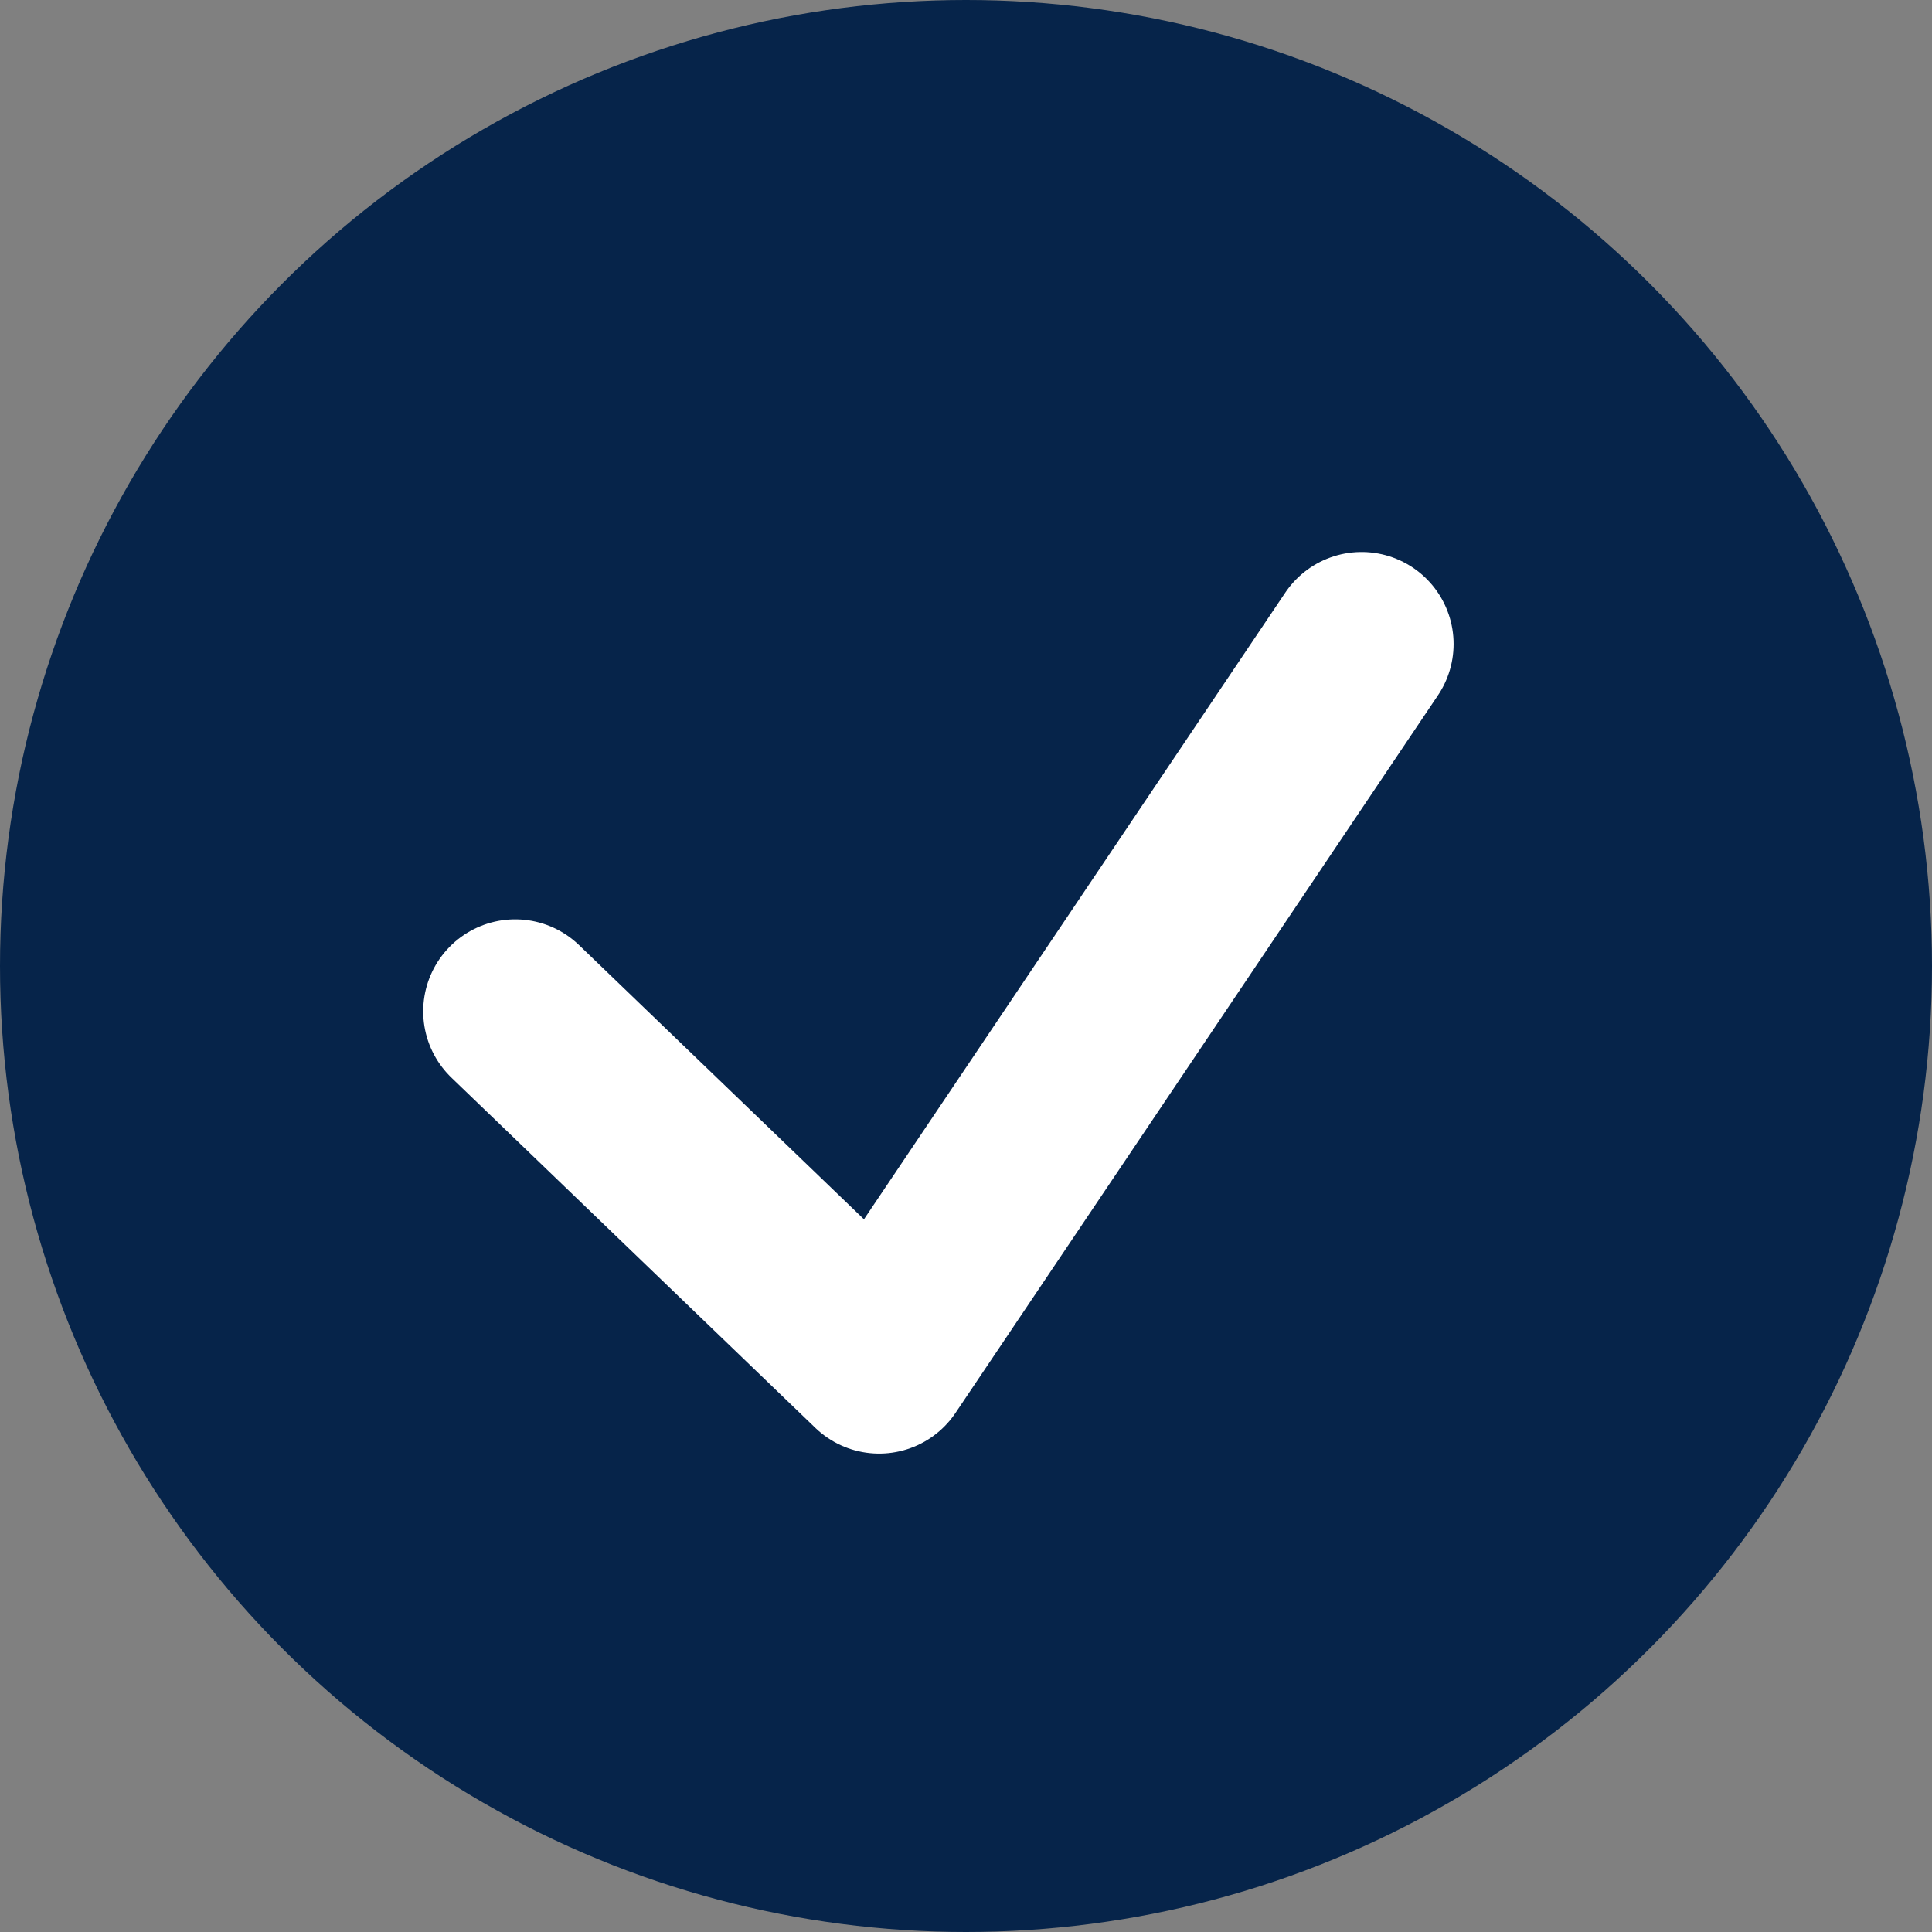
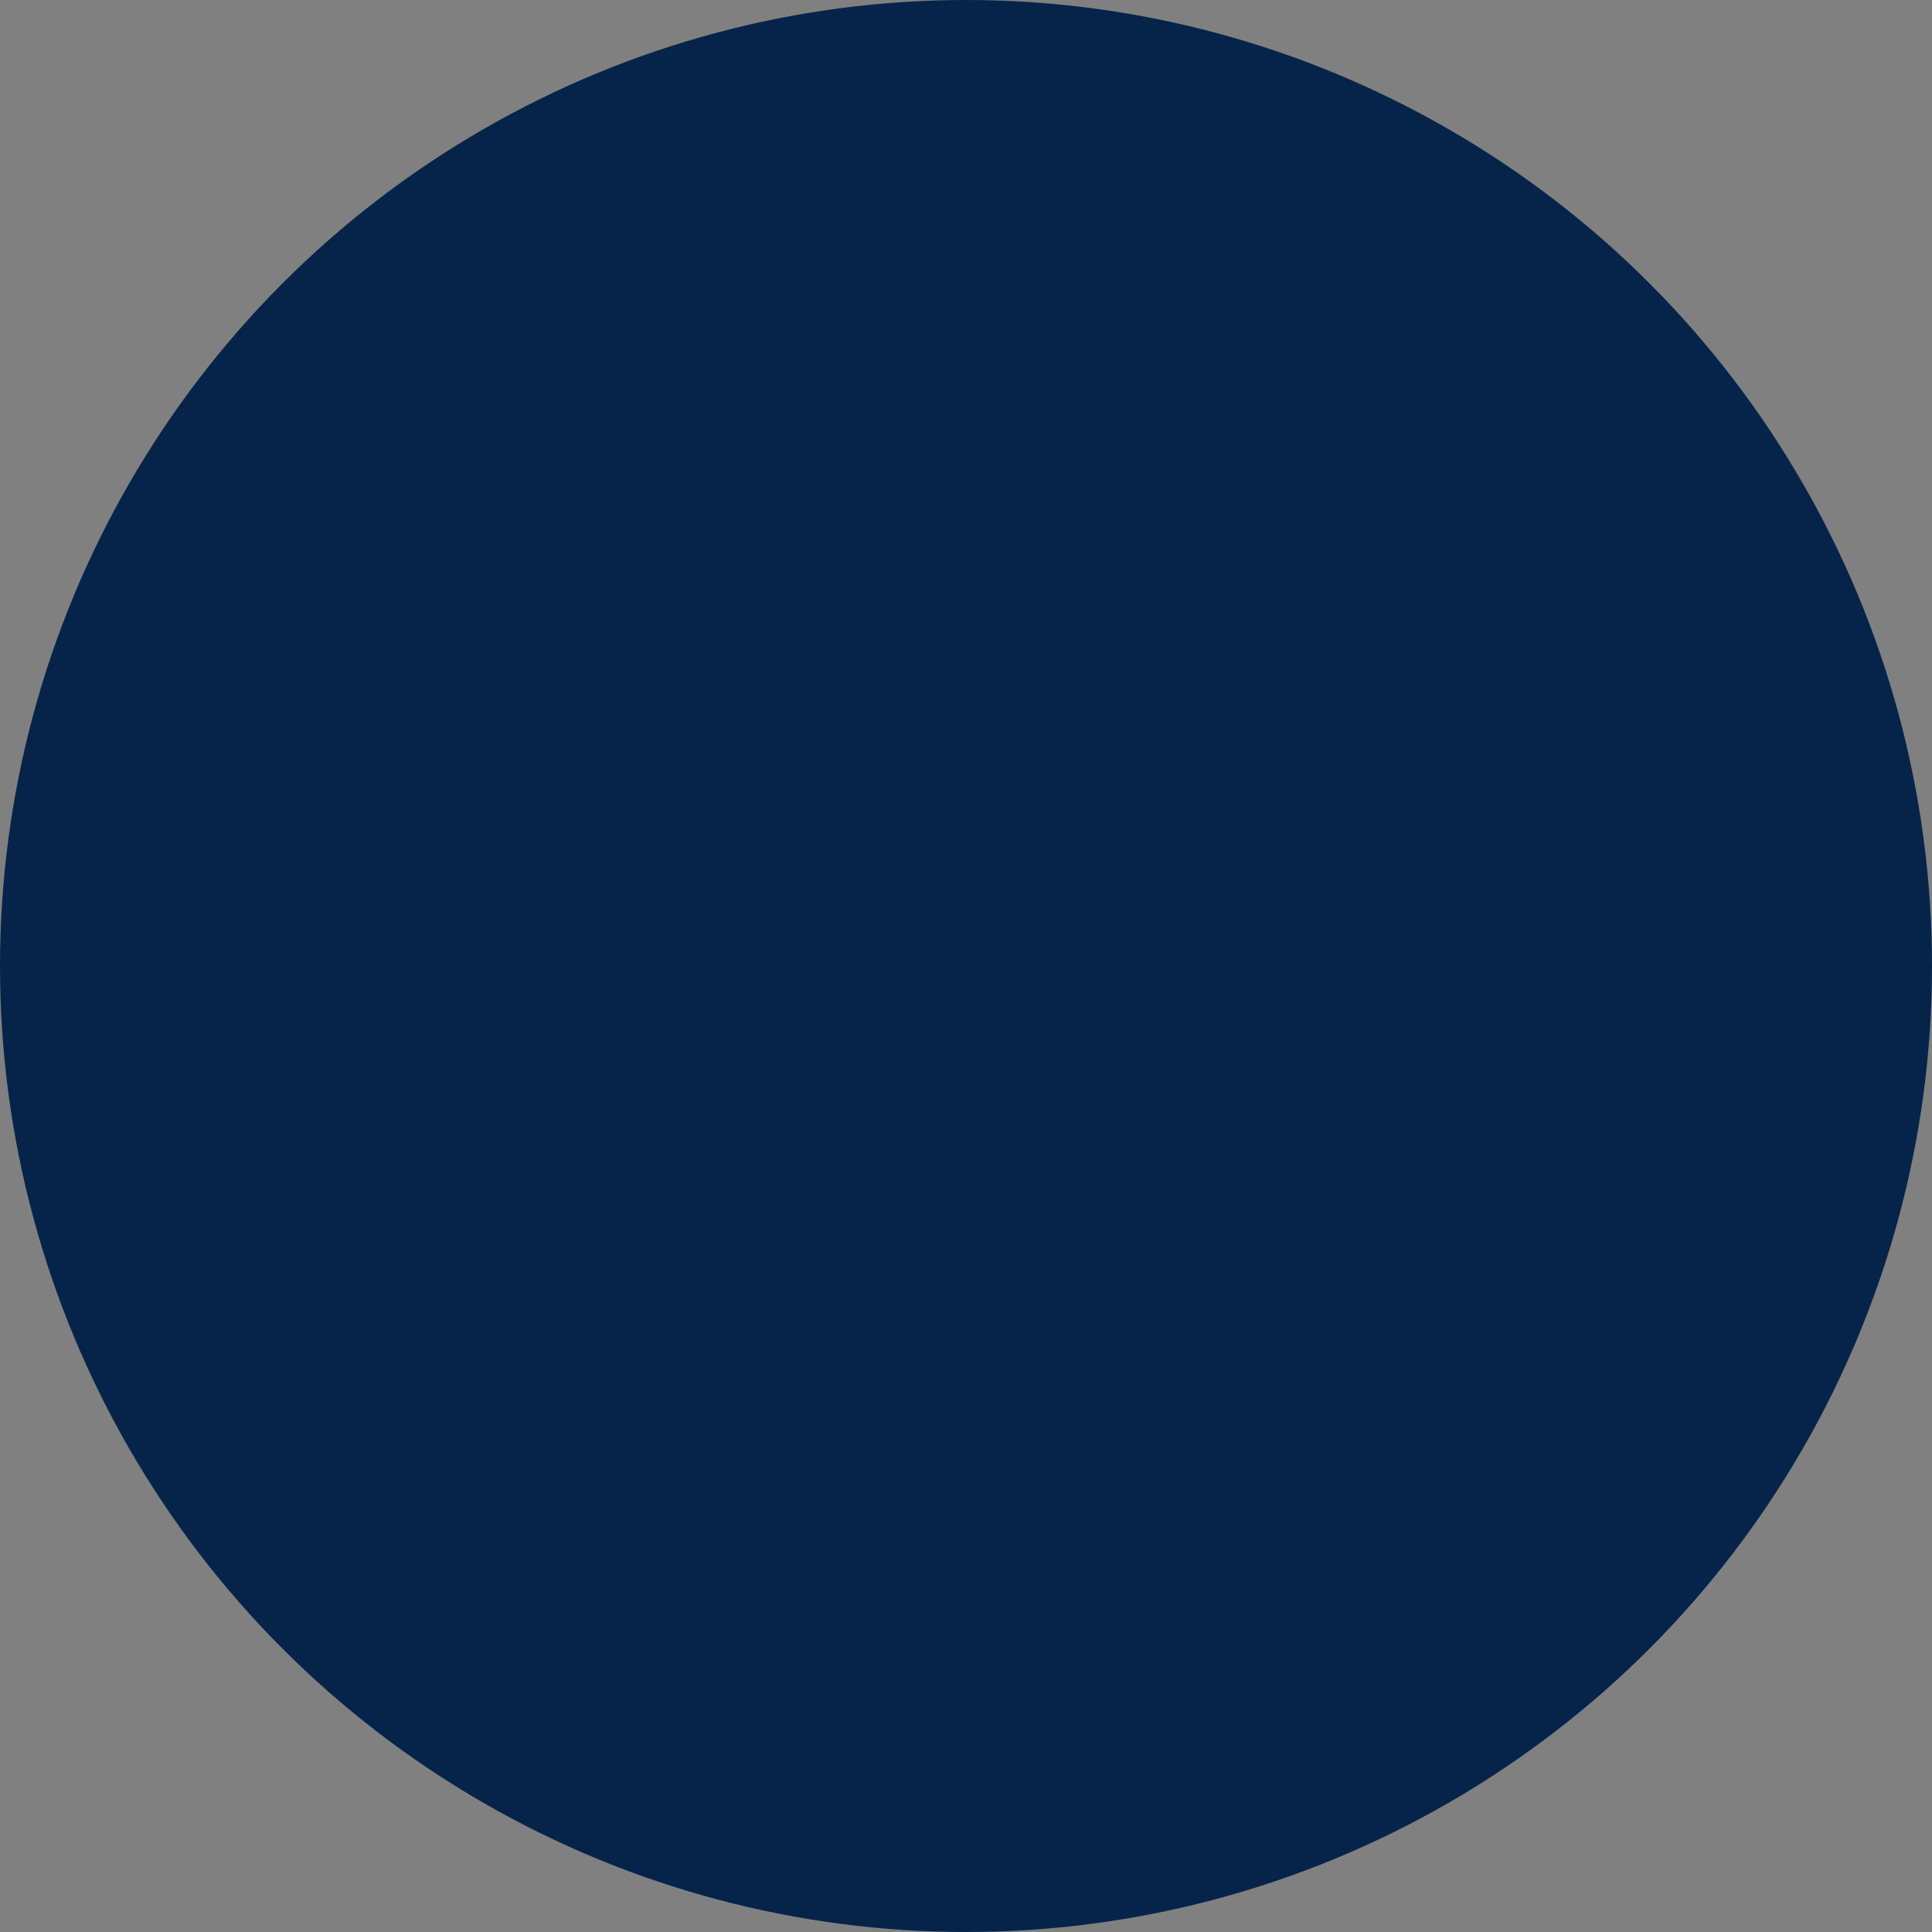
<svg xmlns="http://www.w3.org/2000/svg" width="105" height="105" viewBox="0 0 105 105" fill="none">
  <rect x="0" y="0" width="105" height="105" fill="#808080" stroke="none" />
  <g clip-path="url(#clip0_1248_2)">
    <circle cx="52.5" cy="52.5" r="52.5" fill="#06244A" />
-     <path d="M28 54.964L47.78 74L74 35" stroke="white" stroke-width="10" stroke-linecap="round" stroke-linejoin="round" />
  </g>
  <defs>
    <clipPath id="clip0_1248_2">
      <rect width="105" height="105" fill="white" />
    </clipPath>
  </defs>
</svg>